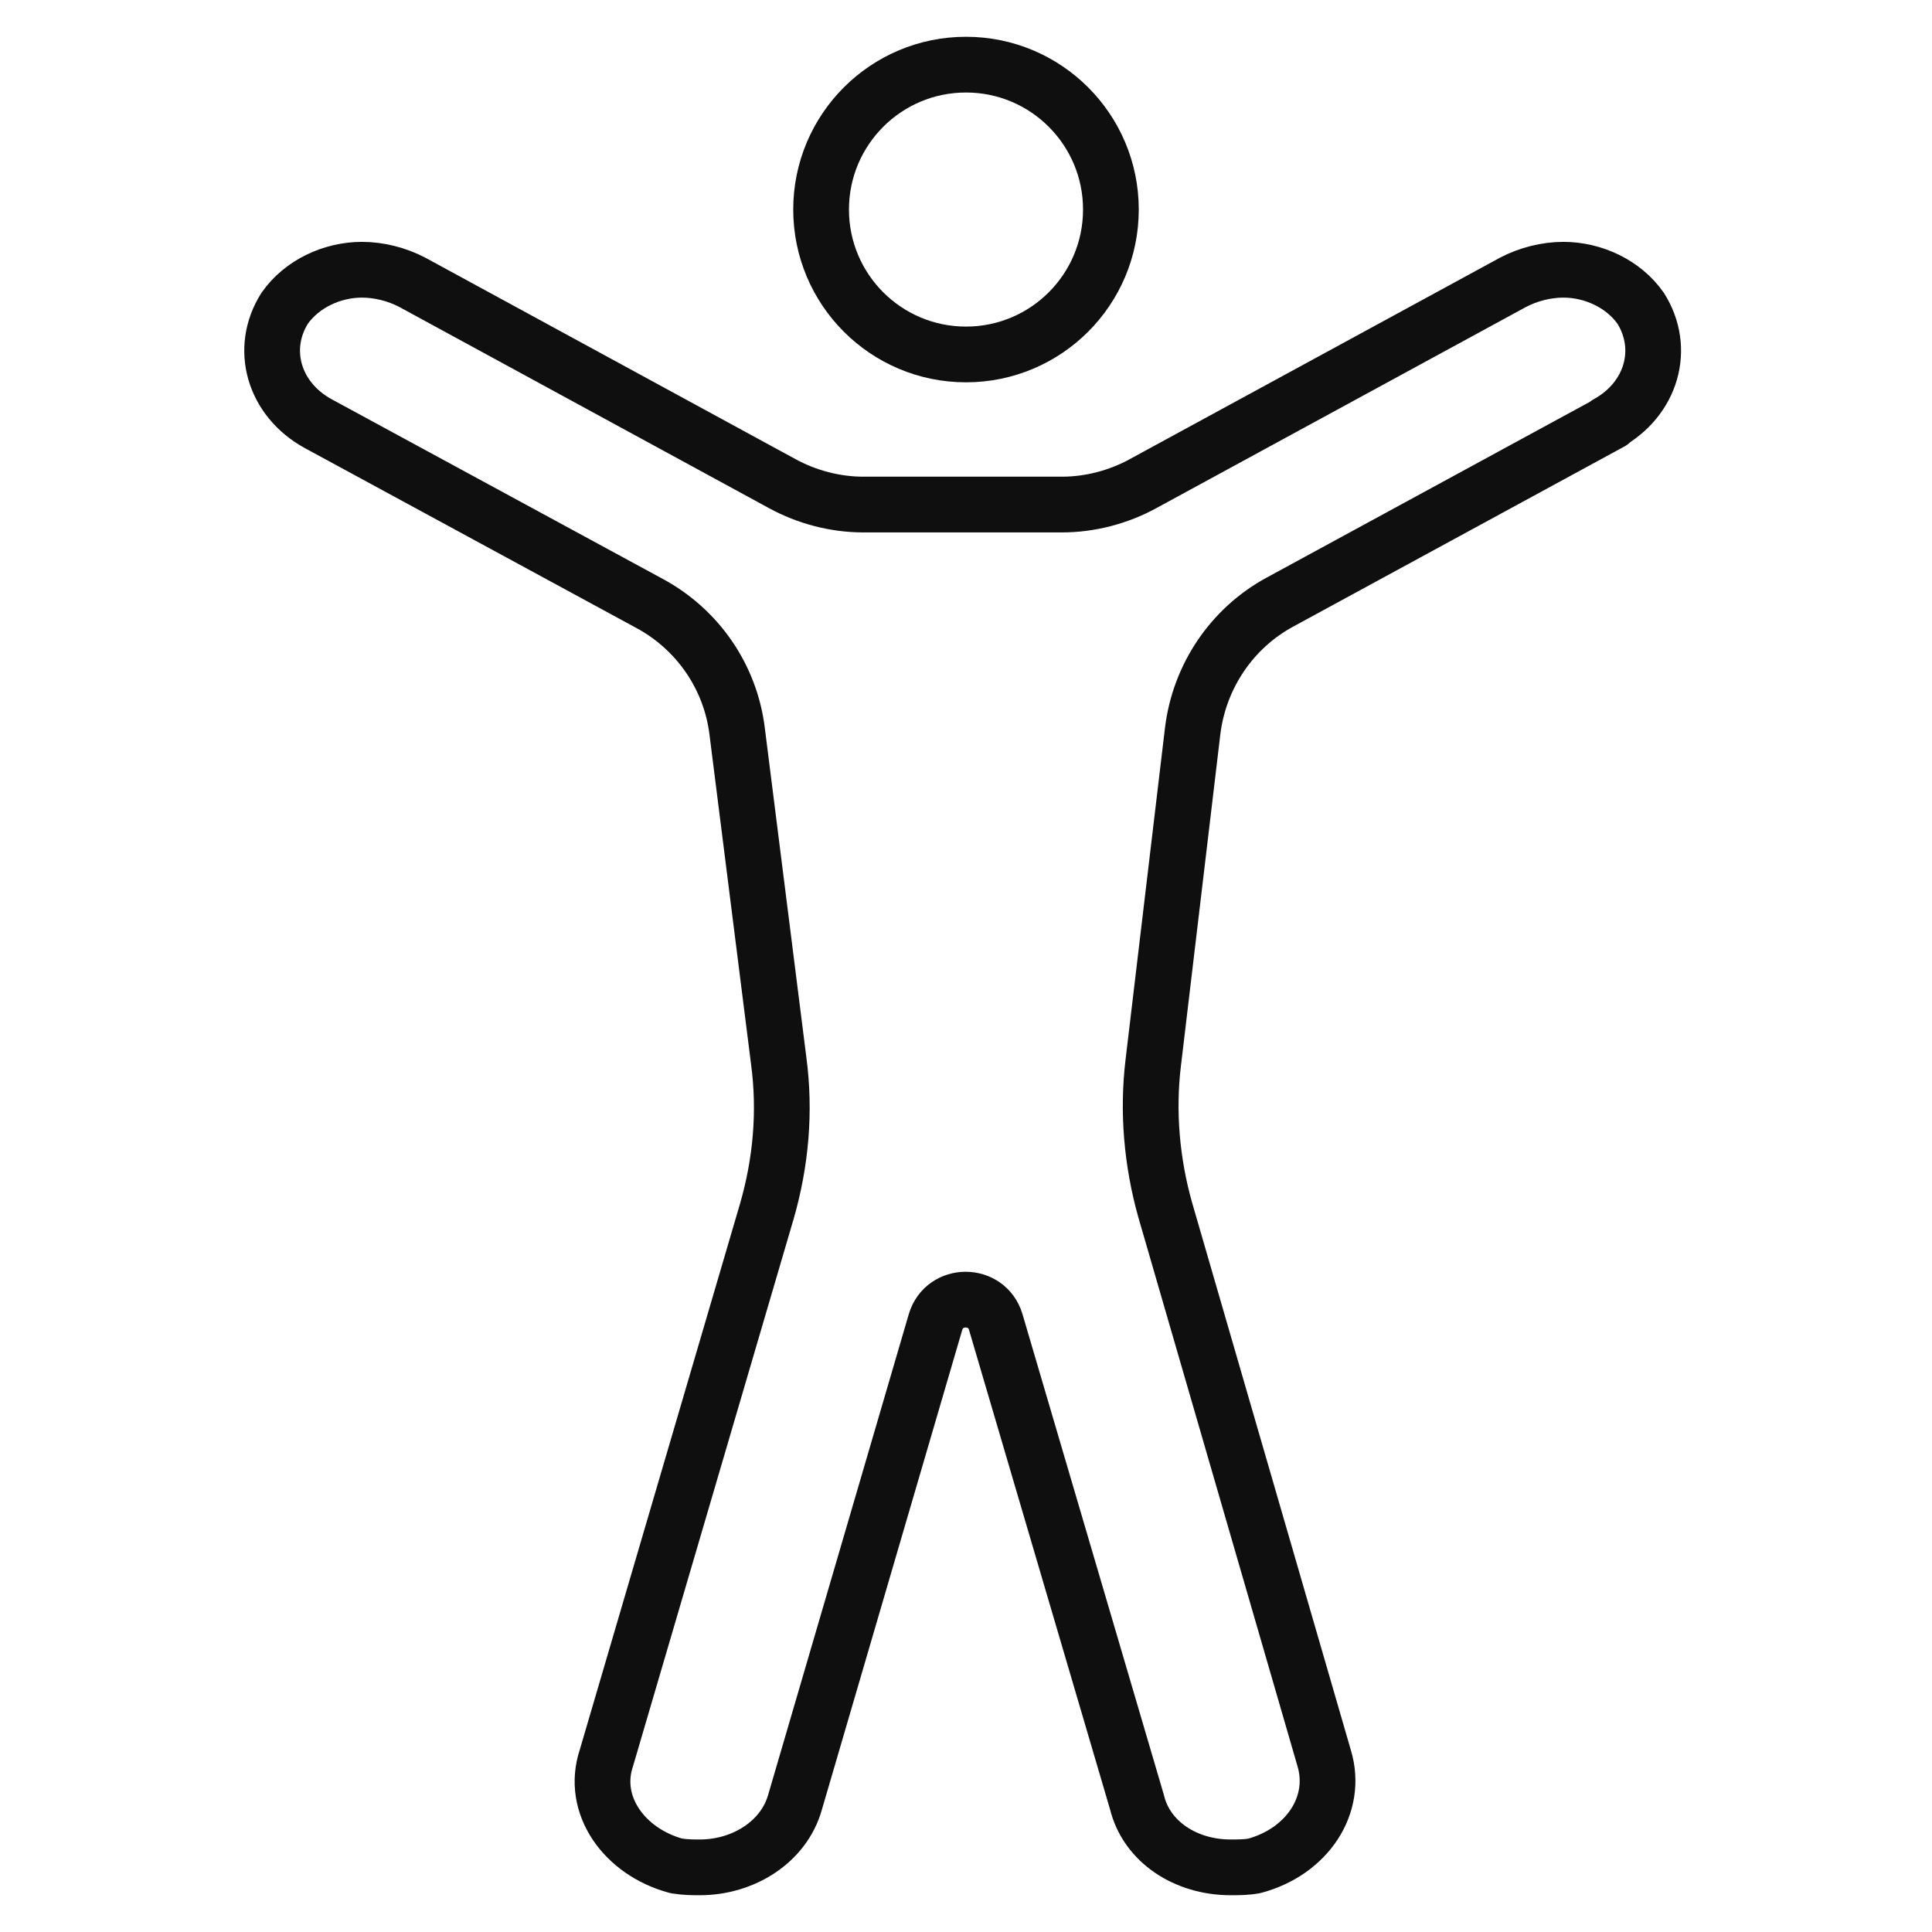
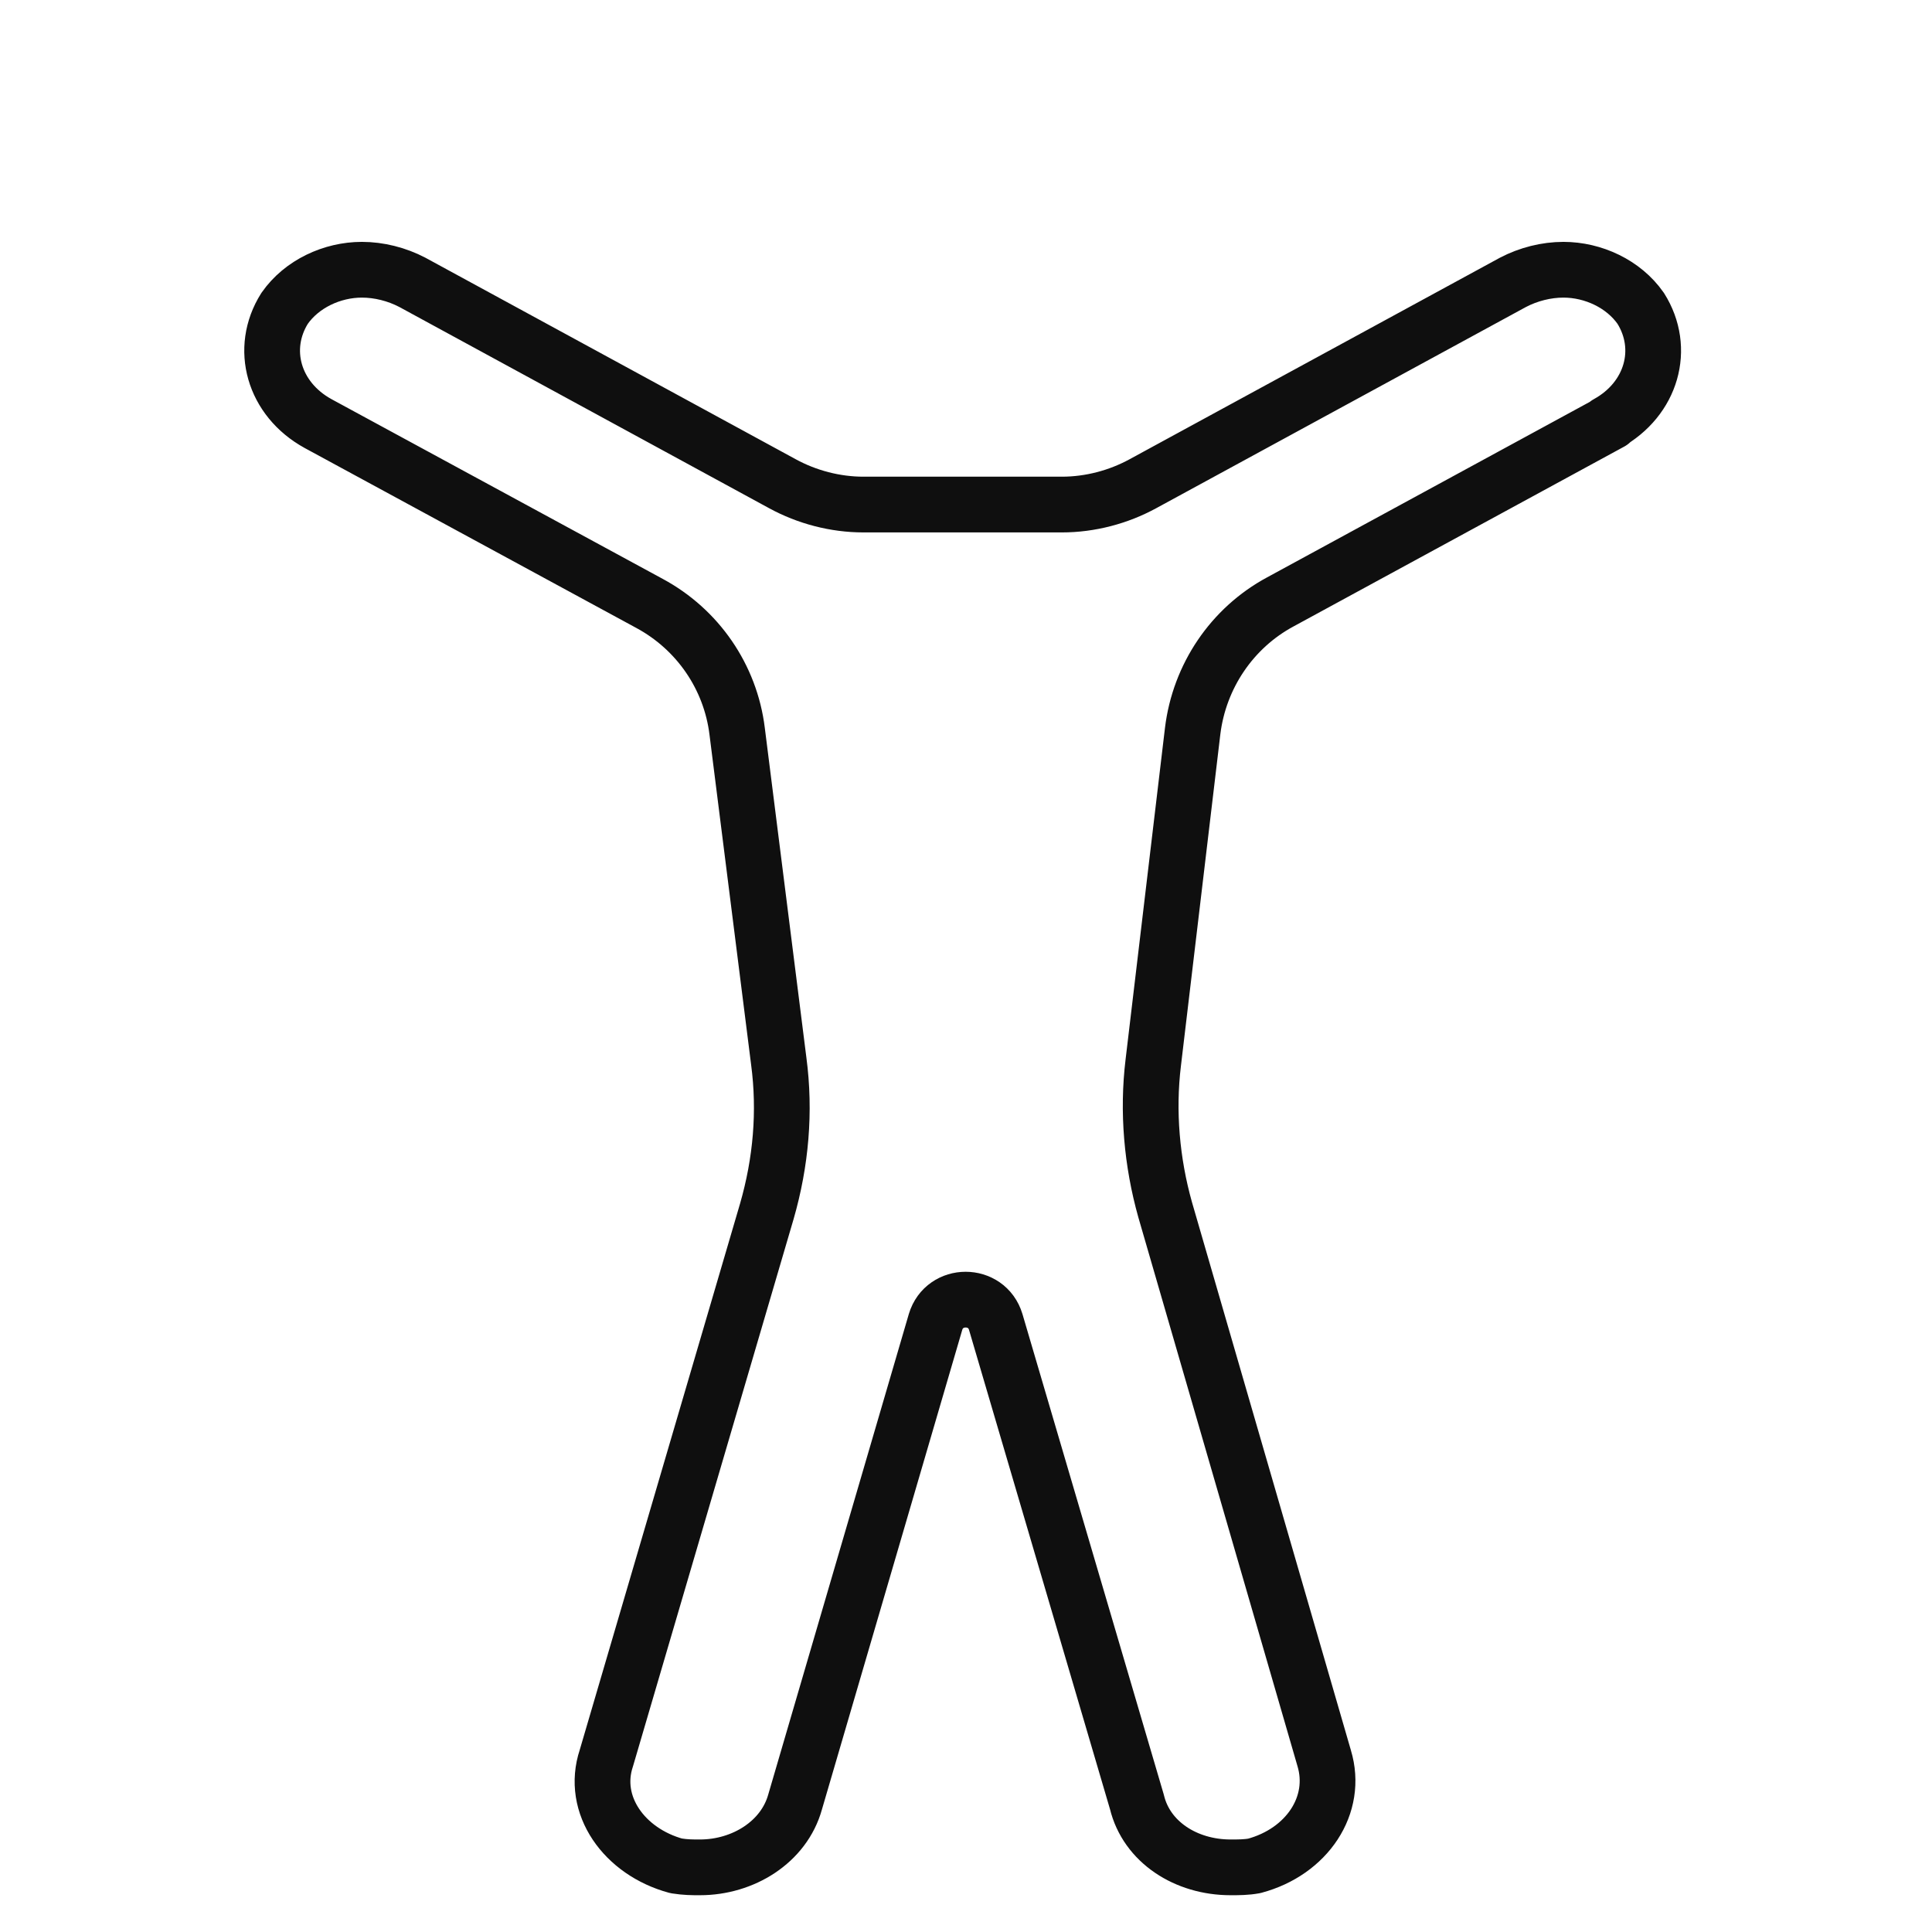
<svg xmlns="http://www.w3.org/2000/svg" id="Warstwa_1" data-name="Warstwa 1" viewBox="0 0 26 26">
  <defs>
    <style>
      .cls-1 {
        fill: none;
        stroke: #0f0f0f;
        stroke-linecap: round;
        stroke-linejoin: round;
        stroke-width: .75px;
      }
    </style>
  </defs>
  <path class="cls-1" d="M21.68,5.68l-4.45,2.42c-.65.35-1.09,1-1.18,1.74l-.53,4.46c-.08.66-.02,1.34.16,1.98l2.14,7.38c.19.63-.23,1.26-.94,1.45-.11.02-.21.02-.32.02-.6,0-1.13-.34-1.26-.88l-1.9-6.46c-.12-.4-.69-.4-.81,0l-1.89,6.46c-.15.54-.7.88-1.28.88-.11,0-.19,0-.32-.02-.7-.19-1.15-.82-.94-1.45l2.16-7.36c.19-.66.25-1.34.16-2.02l-.56-4.44c-.09-.73-.53-1.37-1.18-1.72l-4.46-2.42c-.6-.33-.79-1.01-.45-1.55.23-.33.64-.52,1.04-.52.23,0,.47.06.68.17l4.98,2.71c.33.18.71.28,1.09.28h2.67c.38,0,.76-.1,1.09-.28l4.98-2.71c.21-.11.45-.17.68-.17.4,0,.81.19,1.04.52.34.54.15,1.22-.45,1.55Z" />
-   <circle class="cls-1" cx="13" cy="2.82" r="1.95" />
</svg>